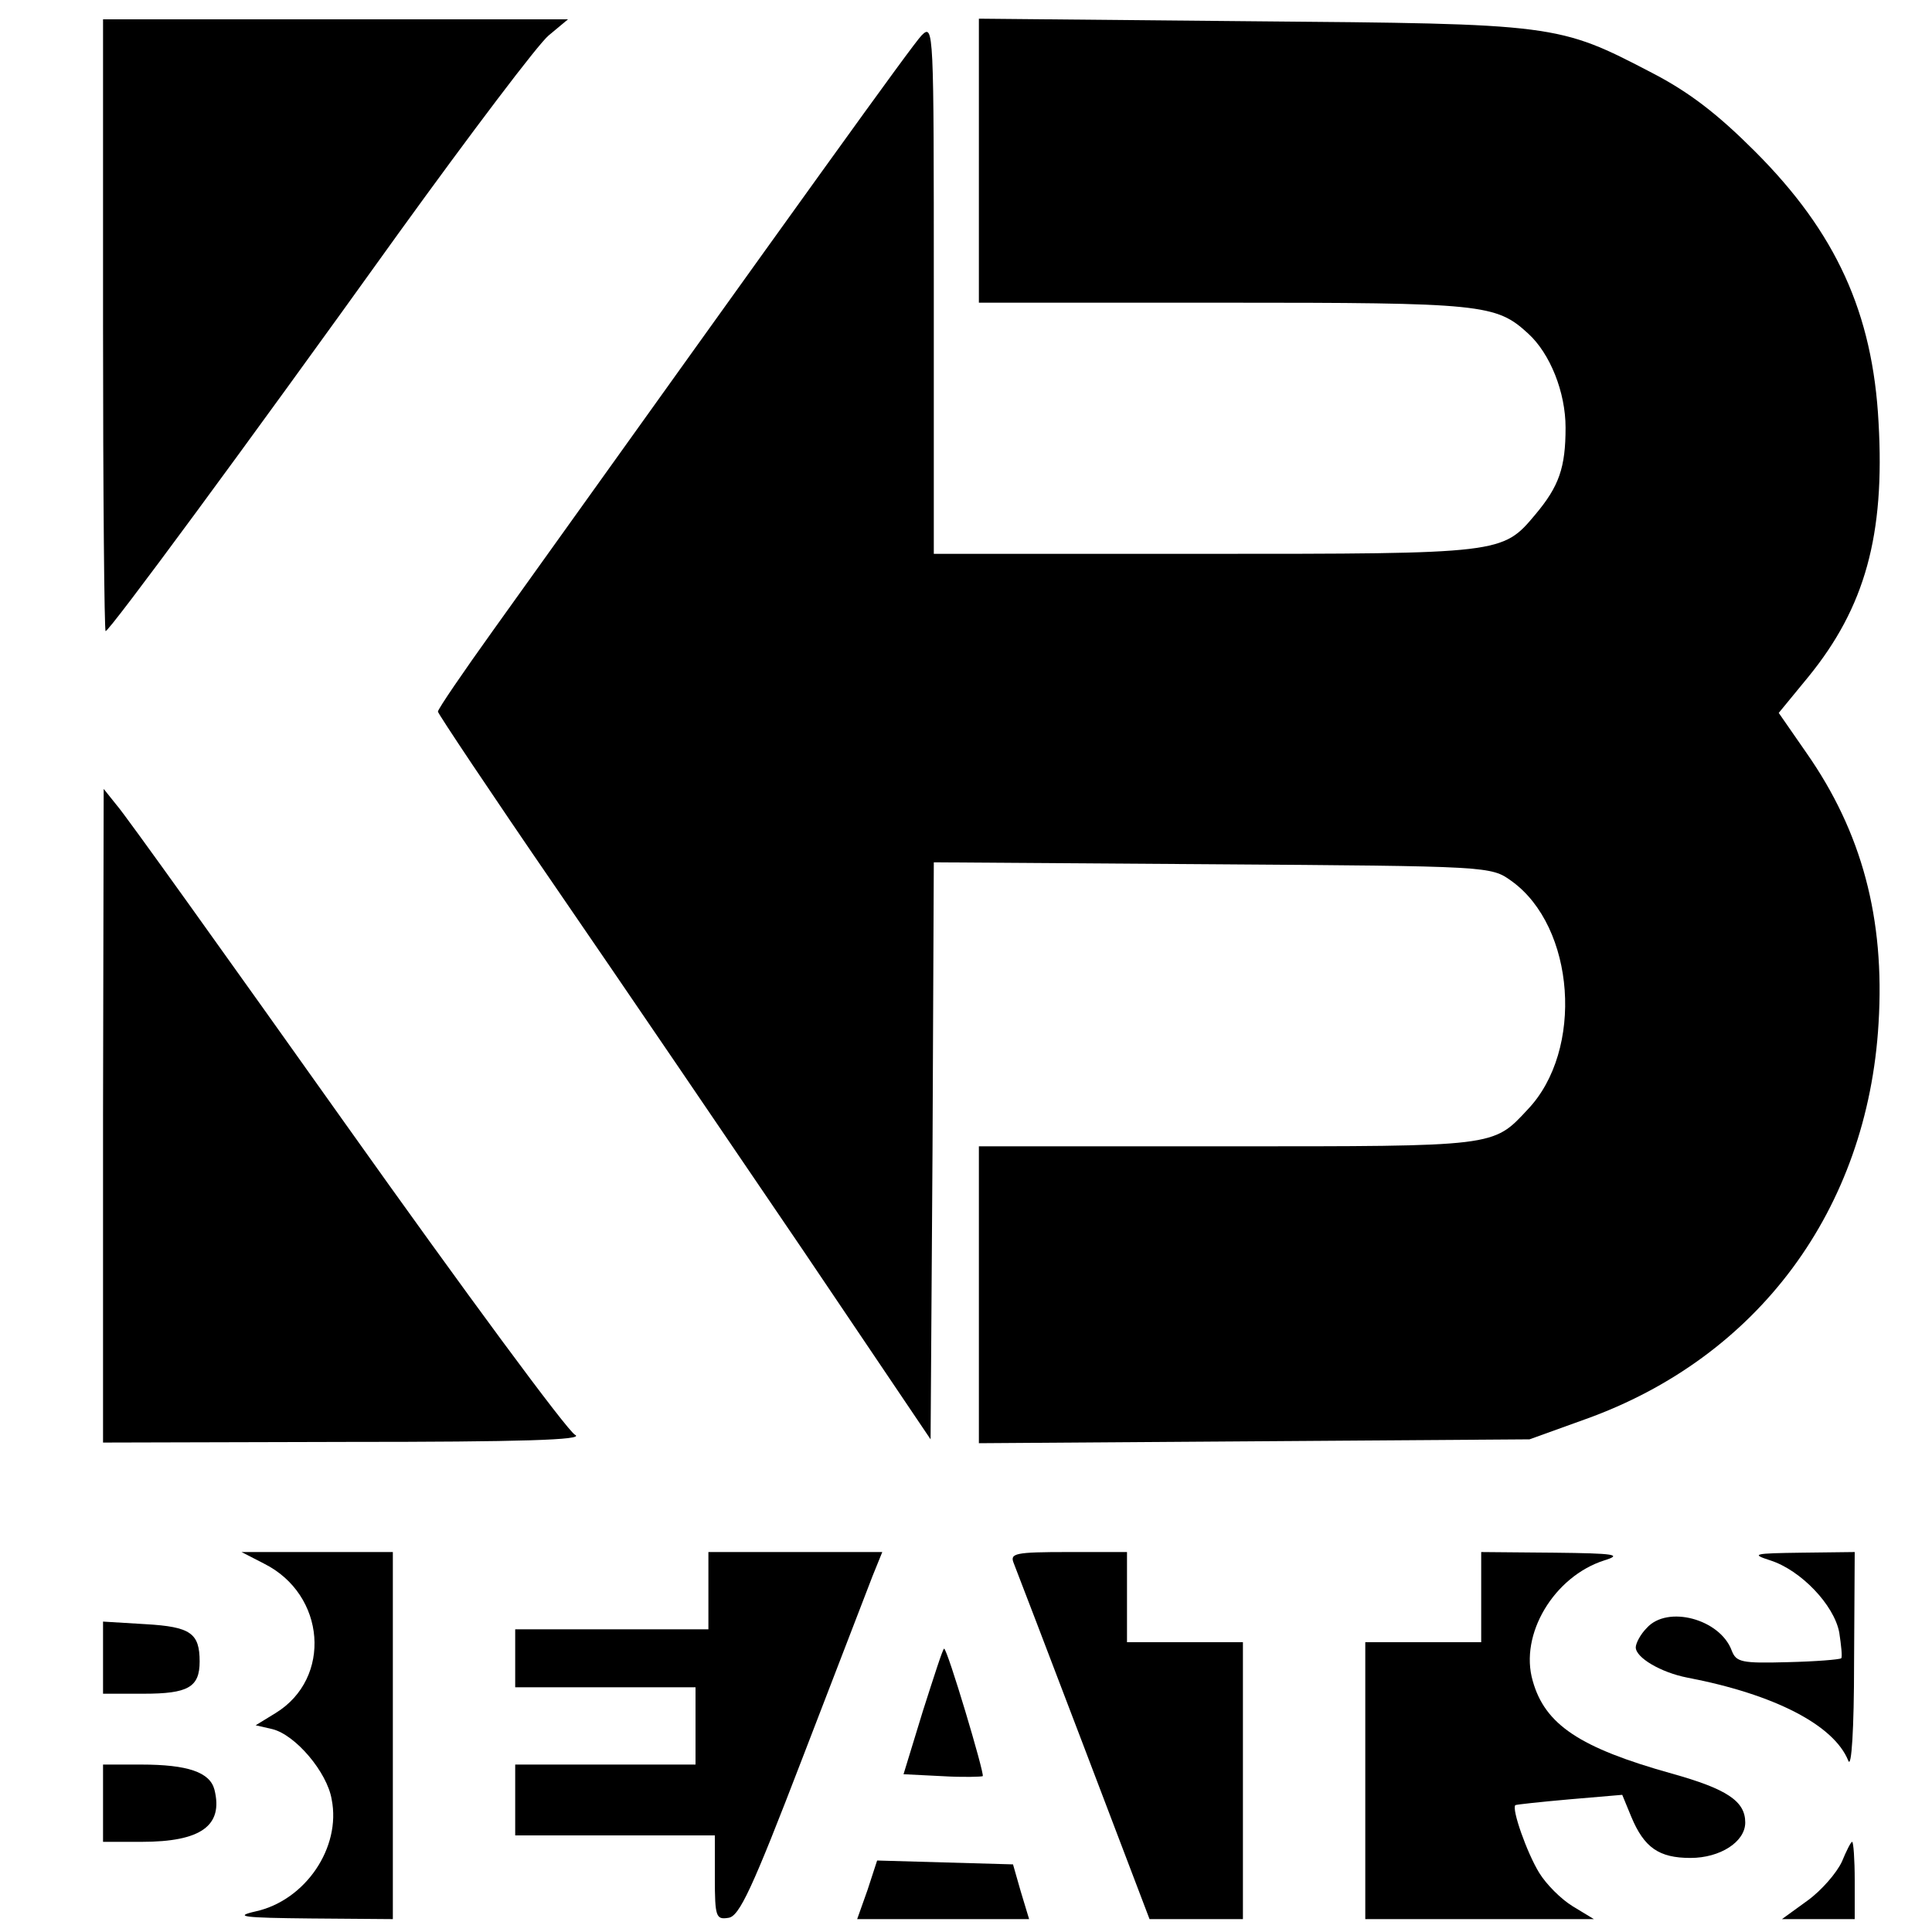
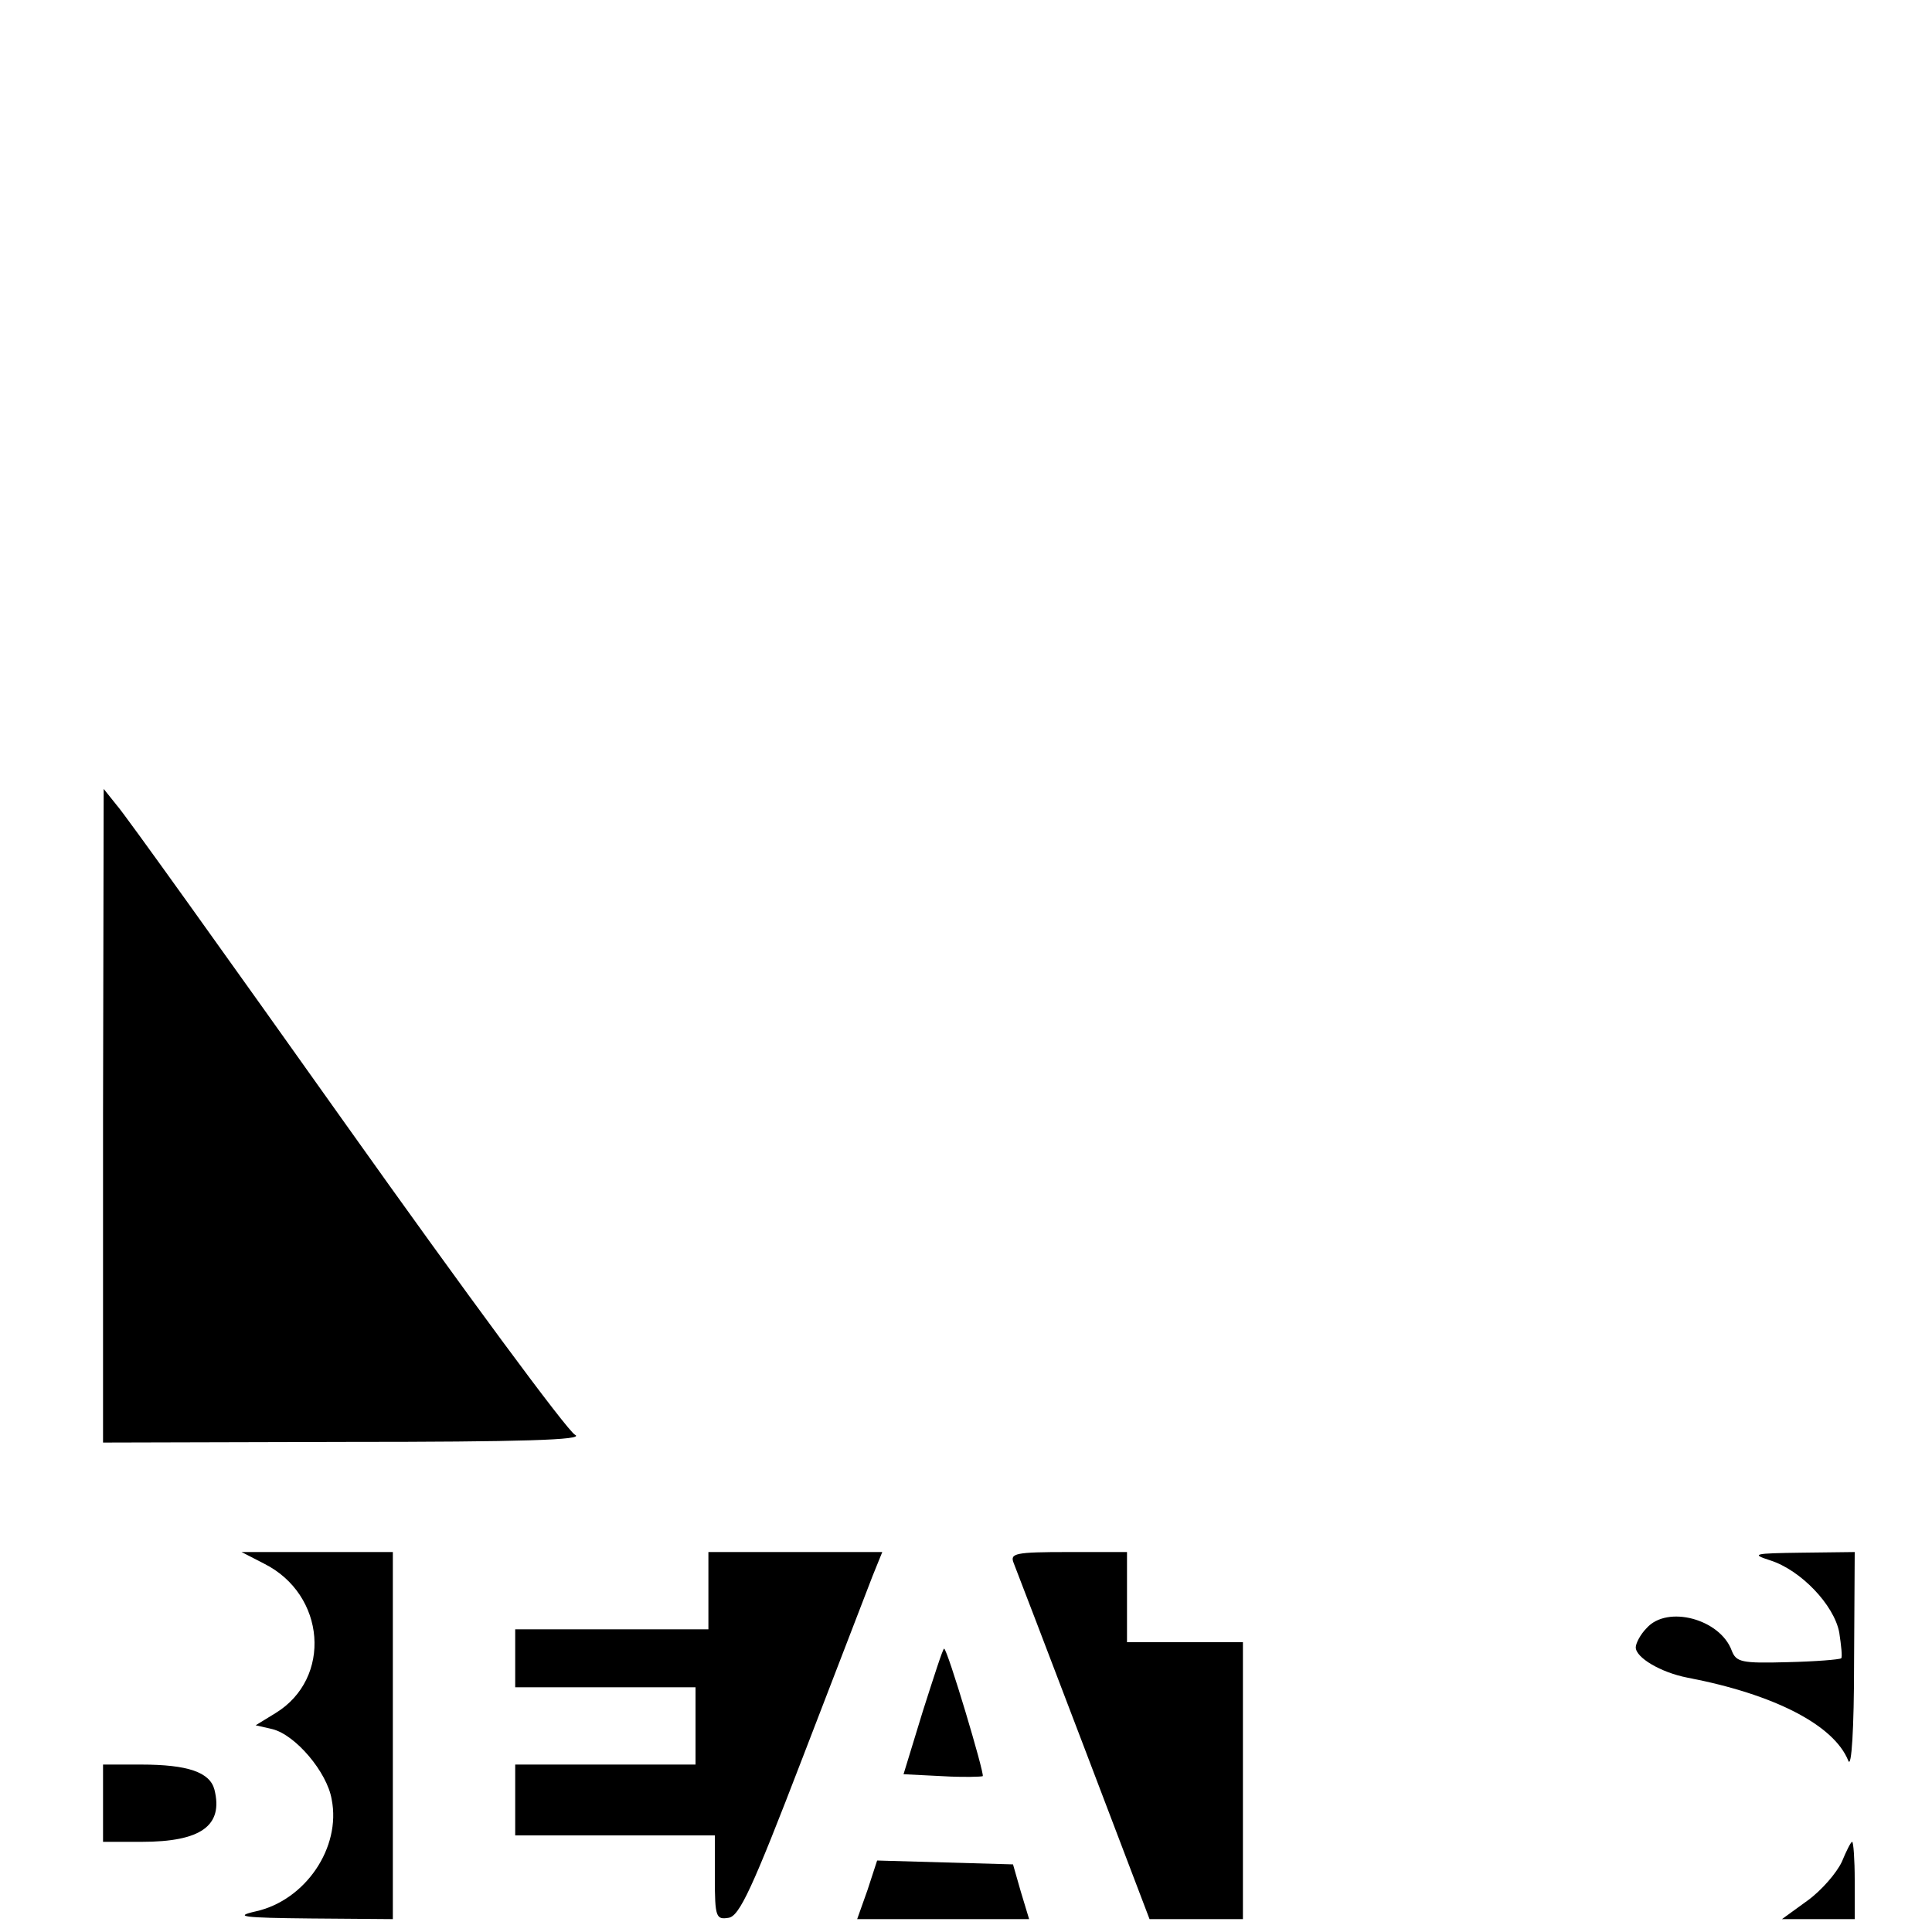
<svg xmlns="http://www.w3.org/2000/svg" version="1.0" width="300pt" height="300pt" viewBox="0 0 300 300" preserveAspectRatio="xMidYMid meet">
  <g transform="translate(0,300) scale(0.1,-0.1)" fill="#000000" stroke="none">
-     <path d="M160 2495 c0 -261 2 -475 4 -475 6 0 214 282 455 618 112 155 217 294 233 307 l30 25 -361 0 -361 0 0 -475z" />
-     <path d="M1520 2751 l0 -221 380 0 c402 0 423 -2 473 -48 34 -31 58 -91 58 -146 0 -62 -10 -91 -47 -135 -51 -61 -52 -61 -514 -61 l-420 0 0 412 c0 403 0 412 -19 393 -16 -17 -176 -240 -664 -922 -48 -67 -87 -124 -87 -128 0 -3 82 -126 183 -273 101 -147 273 -400 383 -562 l199 -295 3 448 2 448 433 -3 c431 -3 432 -3 464 -26 99 -71 113 -263 25 -355 -54 -58 -48 -57 -467 -57 l-385 0 0 -231 0 -230 428 3 427 3 86 31 c269 96 439 326 456 615 10 163 -26 297 -112 420 l-43 62 46 56 c88 108 119 220 109 395 -9 170 -66 295 -192 421 -58 58 -102 92 -160 122 -146 76 -148 76 -622 80 l-423 4 0 -220z" />
    <path d="M160 1268 l0 -508 378 1 c270 0 371 3 355 11 -12 6 -172 223 -356 482 -184 259 -344 483 -356 496 l-20 25 -1 -507z" />
    <path d="M410 572 c96 -48 106 -178 18 -232 l-31 -19 26 -6 c36 -9 85 -67 92 -109 15 -75 -41 -157 -118 -174 -35 -8 -20 -10 86 -11 l127 -1 0 285 0 285 -117 0 -118 0 35 -18z" />
    <path d="M1100 530 l0 -60 -150 0 -150 0 0 -45 0 -45 140 0 140 0 0 -60 0 -60 -140 0 -140 0 0 -55 0 -55 155 0 155 0 0 -66 c0 -61 2 -65 21 -62 17 2 37 45 115 248 52 135 101 262 109 283 l15 37 -135 0 -135 0 0 -60z" />
    <path d="M1574 573 c4 -10 53 -138 109 -285 l102 -268 73 0 72 0 0 215 0 215 -90 0 -90 0 0 70 0 70 -91 0 c-83 0 -91 -2 -85 -17z" />
-     <path d="M2300 520 l0 -70 -90 0 -90 0 0 -215 0 -215 178 0 177 0 -33 20 c-18 11 -41 34 -52 52 -19 31 -43 99 -37 105 2 1 39 5 84 9 l82 7 14 -34 c20 -48 43 -64 92 -64 46 0 85 25 85 55 0 33 -28 52 -114 76 -143 40 -197 76 -216 144 -21 72 33 162 111 187 29 9 17 11 -78 12 l-113 1 0 -70z" />
    <path d="M2749 577 c47 -15 99 -69 107 -112 3 -20 5 -38 3 -40 -3 -2 -40 -5 -83 -6 -72 -2 -80 0 -87 18 -18 49 -100 71 -132 35 -10 -10 -17 -24 -17 -30 0 -16 39 -39 80 -47 136 -26 228 -74 250 -129 5 -13 9 49 9 152 l1 172 -82 -1 c-75 -1 -80 -2 -49 -12z" />
-     <path d="M160 426 l0 -56 63 0 c69 0 87 10 87 50 0 44 -14 54 -84 58 l-66 4 0 -56z" />
    <path d="M1433 343 l-30 -98 60 -3 c33 -2 61 -1 63 0 3 4 -55 198 -60 198 -2 0 -16 -44 -33 -97z" />
    <path d="M160 200 l0 -60 60 0 c92 0 127 25 113 81 -7 27 -41 39 -114 39 l-59 0 0 -60z" />
    <path d="M2860 109 c-8 -17 -31 -44 -53 -60 l-40 -29 56 0 57 0 0 60 c0 33 -2 60 -4 60 -2 0 -9 -14 -16 -31z" />
-     <path d="M1347 65 l-16 -45 134 0 133 0 -13 43 -12 42 -106 3 -105 3 -15 -46z" />
+     <path d="M1347 65 l-16 -45 134 0 133 0 -13 43 -12 42 -106 3 -105 3 -15 -46" />
  </g>
</svg>